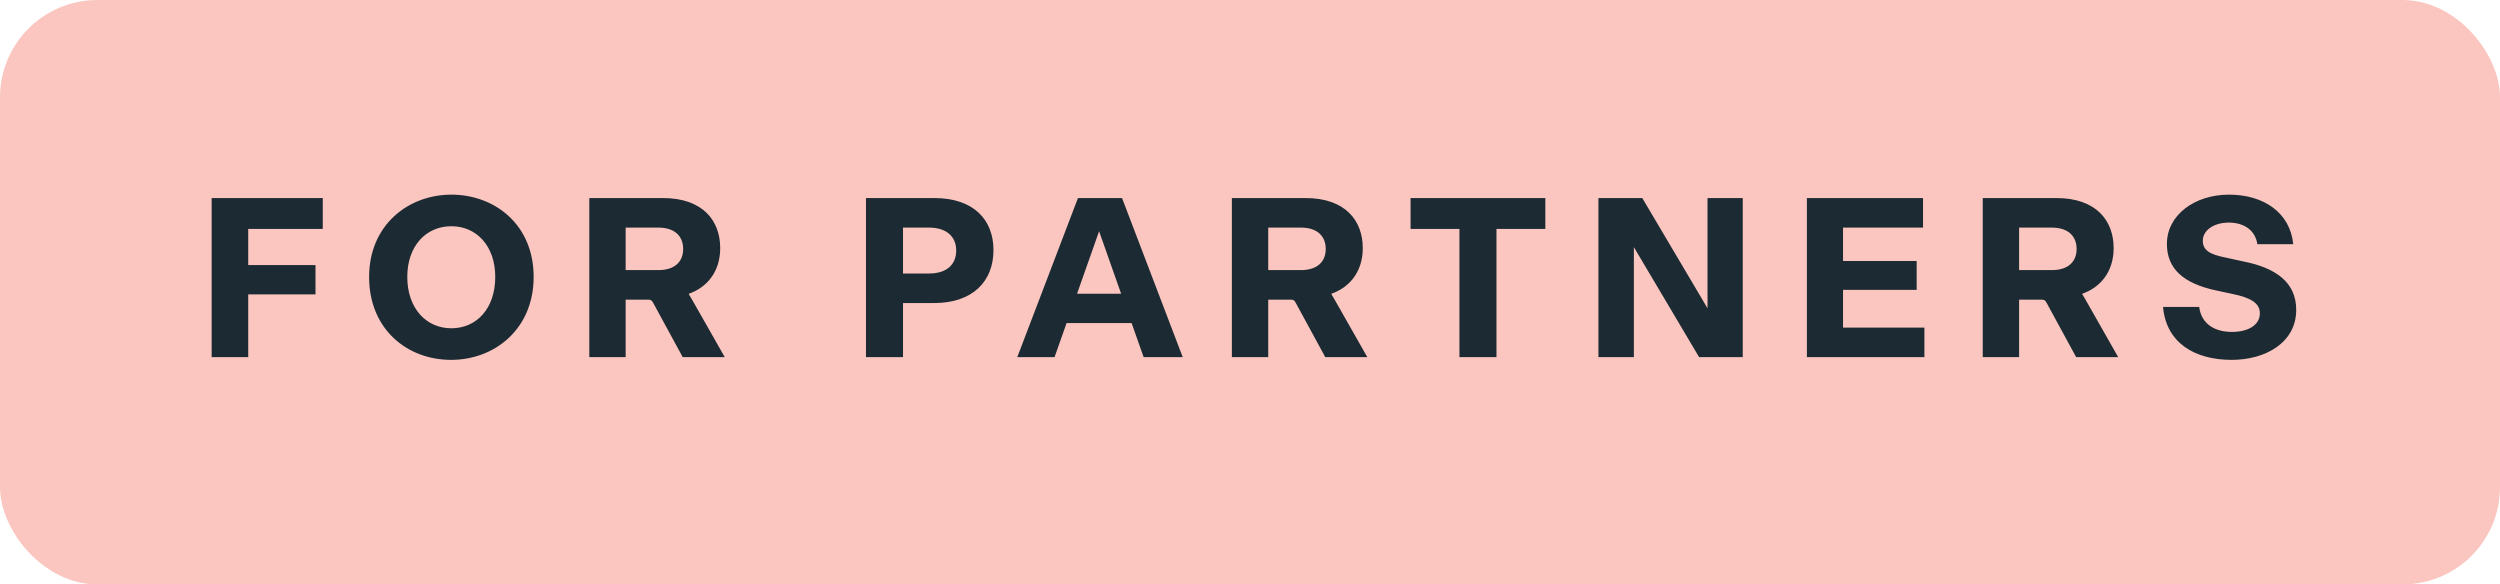
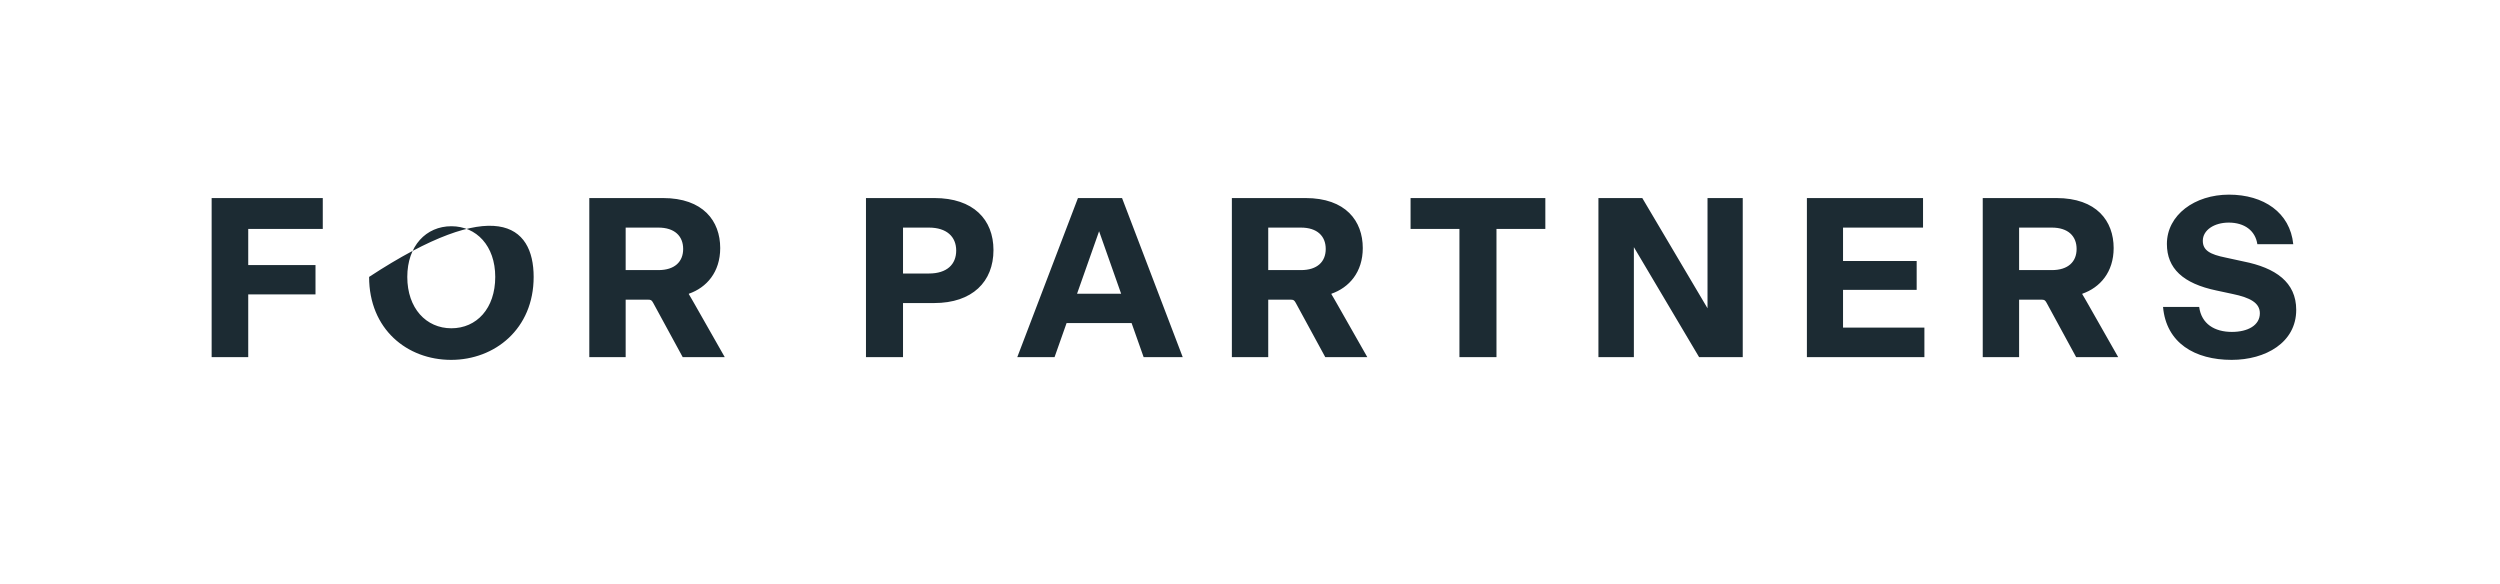
<svg xmlns="http://www.w3.org/2000/svg" width="154" height="36" viewBox="0 0 154 36" fill="none">
-   <rect width="154" height="36" rx="6" fill="#FBC6BF" />
-   <path d="M19.435 18.136H15.291V22H13.037V12.2H19.883V14.104H15.291V16.33H19.435V18.136ZM27.791 22.168C25.075 22.168 22.737 20.278 22.737 17.058C22.737 13.852 25.159 11.99 27.805 11.99C30.465 11.99 32.873 13.824 32.873 17.058C32.873 20.264 30.479 22.168 27.791 22.168ZM27.805 20.222C29.359 20.222 30.507 19.004 30.507 17.058C30.507 15.14 29.345 13.936 27.805 13.936C26.251 13.936 25.089 15.14 25.089 17.058C25.089 18.99 26.251 20.222 27.805 20.222ZM39.885 18.458H38.541V22H36.301V12.2H40.837C43.315 12.2 44.365 13.614 44.365 15.28C44.365 16.764 43.525 17.716 42.433 18.094V18.122C42.545 18.318 42.629 18.444 42.783 18.724L44.645 22H42.055L40.235 18.654C40.137 18.486 40.109 18.458 39.885 18.458ZM38.541 14.02V16.638H40.557C41.565 16.638 42.083 16.12 42.083 15.336C42.083 14.538 41.551 14.02 40.557 14.02H38.541ZM53.344 22V12.2H57.558C59.952 12.2 61.198 13.516 61.198 15.406C61.198 17.352 59.896 18.668 57.544 18.668H55.626V22H53.344ZM55.626 16.848H57.222C58.328 16.848 58.902 16.288 58.902 15.434C58.902 14.58 58.314 14.02 57.222 14.02H55.626V16.848ZM70.448 22L69.706 19.9H65.702L64.96 22H62.664L66.402 12.2H69.118L72.856 22H70.448ZM66.346 18.094H69.062L67.704 14.244L66.346 18.094ZM79.467 18.458H78.123V22H75.883V12.2H80.419C82.897 12.2 83.947 13.614 83.947 15.28C83.947 16.764 83.107 17.716 82.015 18.094V18.122C82.127 18.318 82.211 18.444 82.365 18.724L84.227 22H81.637L79.817 18.654C79.719 18.486 79.691 18.458 79.467 18.458ZM78.123 14.02V16.638H80.139C81.147 16.638 81.665 16.12 81.665 15.336C81.665 14.538 81.133 14.02 80.139 14.02H78.123ZM89.901 22V14.104H86.891V12.2H95.193V14.104H92.183V22H89.901ZM104.665 22L100.647 15.224V22H98.463V12.2H101.165L105.183 18.99V12.2H107.353V22H104.665ZM118.543 20.18V22H111.305V12.2H118.459V14.02H113.531V16.078H118.067V17.856H113.531V20.18H118.543ZM125.721 18.458H124.377V22H122.137V12.2H126.673C129.151 12.2 130.201 13.614 130.201 15.28C130.201 16.764 129.361 17.716 128.269 18.094V18.122C128.381 18.318 128.465 18.444 128.619 18.724L130.481 22H127.891L126.071 18.654C125.973 18.486 125.945 18.458 125.721 18.458ZM124.377 14.02V16.638H126.393C127.401 16.638 127.919 16.12 127.919 15.336C127.919 14.538 127.387 14.02 126.393 14.02H124.377ZM137.471 22.168C135.203 22.168 133.439 21.132 133.243 18.906H135.469C135.609 19.956 136.421 20.446 137.485 20.446C138.465 20.446 139.207 20.04 139.207 19.298C139.207 18.654 138.605 18.332 137.527 18.108L136.547 17.898C134.461 17.464 133.481 16.526 133.481 15.028C133.481 13.236 135.203 11.99 137.303 11.99C139.445 11.99 141.069 13.096 141.265 15.042H139.053C138.927 14.202 138.255 13.712 137.289 13.712C136.393 13.712 135.693 14.174 135.693 14.832C135.693 15.42 136.127 15.672 137.107 15.868L138.199 16.106C140.173 16.498 141.447 17.38 141.447 19.088C141.447 21.104 139.557 22.168 137.471 22.168Z" fill="#1C2B33" />
+   <path d="M19.435 18.136H15.291V22H13.037V12.2H19.883V14.104H15.291V16.33H19.435V18.136ZM27.791 22.168C25.075 22.168 22.737 20.278 22.737 17.058C30.465 11.99 32.873 13.824 32.873 17.058C32.873 20.264 30.479 22.168 27.791 22.168ZM27.805 20.222C29.359 20.222 30.507 19.004 30.507 17.058C30.507 15.14 29.345 13.936 27.805 13.936C26.251 13.936 25.089 15.14 25.089 17.058C25.089 18.99 26.251 20.222 27.805 20.222ZM39.885 18.458H38.541V22H36.301V12.2H40.837C43.315 12.2 44.365 13.614 44.365 15.28C44.365 16.764 43.525 17.716 42.433 18.094V18.122C42.545 18.318 42.629 18.444 42.783 18.724L44.645 22H42.055L40.235 18.654C40.137 18.486 40.109 18.458 39.885 18.458ZM38.541 14.02V16.638H40.557C41.565 16.638 42.083 16.12 42.083 15.336C42.083 14.538 41.551 14.02 40.557 14.02H38.541ZM53.344 22V12.2H57.558C59.952 12.2 61.198 13.516 61.198 15.406C61.198 17.352 59.896 18.668 57.544 18.668H55.626V22H53.344ZM55.626 16.848H57.222C58.328 16.848 58.902 16.288 58.902 15.434C58.902 14.58 58.314 14.02 57.222 14.02H55.626V16.848ZM70.448 22L69.706 19.9H65.702L64.96 22H62.664L66.402 12.2H69.118L72.856 22H70.448ZM66.346 18.094H69.062L67.704 14.244L66.346 18.094ZM79.467 18.458H78.123V22H75.883V12.2H80.419C82.897 12.2 83.947 13.614 83.947 15.28C83.947 16.764 83.107 17.716 82.015 18.094V18.122C82.127 18.318 82.211 18.444 82.365 18.724L84.227 22H81.637L79.817 18.654C79.719 18.486 79.691 18.458 79.467 18.458ZM78.123 14.02V16.638H80.139C81.147 16.638 81.665 16.12 81.665 15.336C81.665 14.538 81.133 14.02 80.139 14.02H78.123ZM89.901 22V14.104H86.891V12.2H95.193V14.104H92.183V22H89.901ZM104.665 22L100.647 15.224V22H98.463V12.2H101.165L105.183 18.99V12.2H107.353V22H104.665ZM118.543 20.18V22H111.305V12.2H118.459V14.02H113.531V16.078H118.067V17.856H113.531V20.18H118.543ZM125.721 18.458H124.377V22H122.137V12.2H126.673C129.151 12.2 130.201 13.614 130.201 15.28C130.201 16.764 129.361 17.716 128.269 18.094V18.122C128.381 18.318 128.465 18.444 128.619 18.724L130.481 22H127.891L126.071 18.654C125.973 18.486 125.945 18.458 125.721 18.458ZM124.377 14.02V16.638H126.393C127.401 16.638 127.919 16.12 127.919 15.336C127.919 14.538 127.387 14.02 126.393 14.02H124.377ZM137.471 22.168C135.203 22.168 133.439 21.132 133.243 18.906H135.469C135.609 19.956 136.421 20.446 137.485 20.446C138.465 20.446 139.207 20.04 139.207 19.298C139.207 18.654 138.605 18.332 137.527 18.108L136.547 17.898C134.461 17.464 133.481 16.526 133.481 15.028C133.481 13.236 135.203 11.99 137.303 11.99C139.445 11.99 141.069 13.096 141.265 15.042H139.053C138.927 14.202 138.255 13.712 137.289 13.712C136.393 13.712 135.693 14.174 135.693 14.832C135.693 15.42 136.127 15.672 137.107 15.868L138.199 16.106C140.173 16.498 141.447 17.38 141.447 19.088C141.447 21.104 139.557 22.168 137.471 22.168Z" fill="#1C2B33" />
</svg>